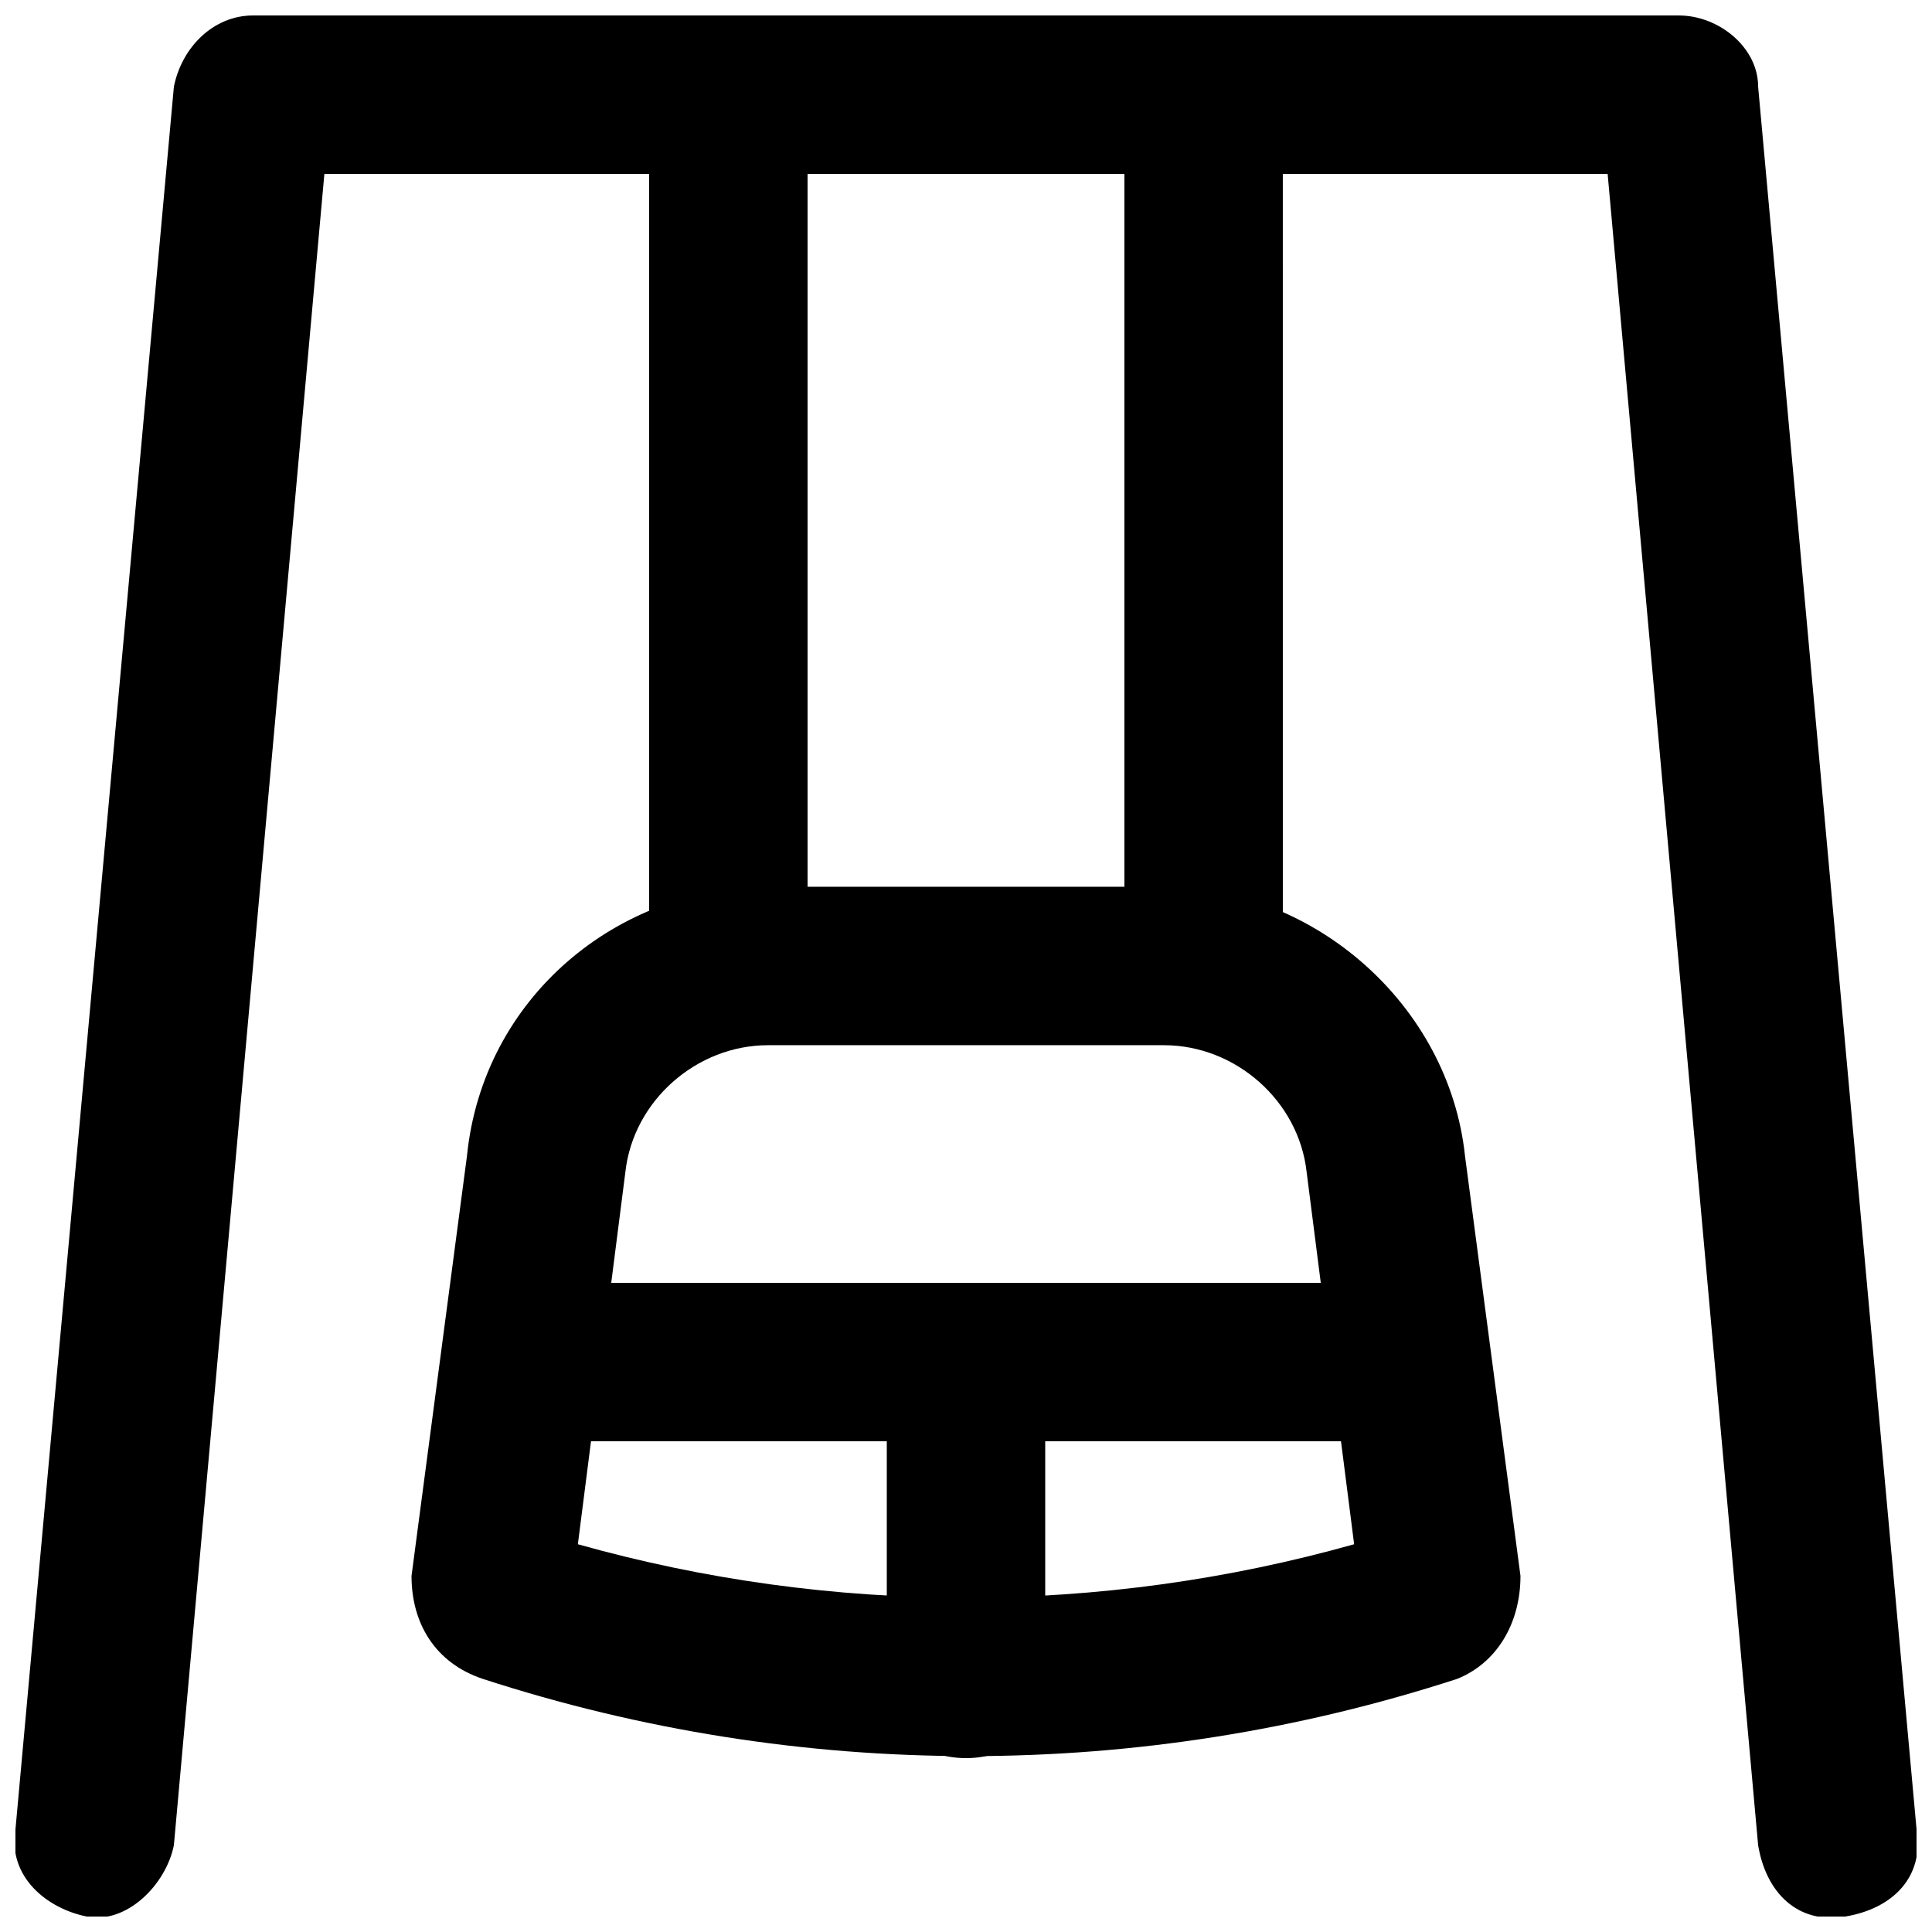
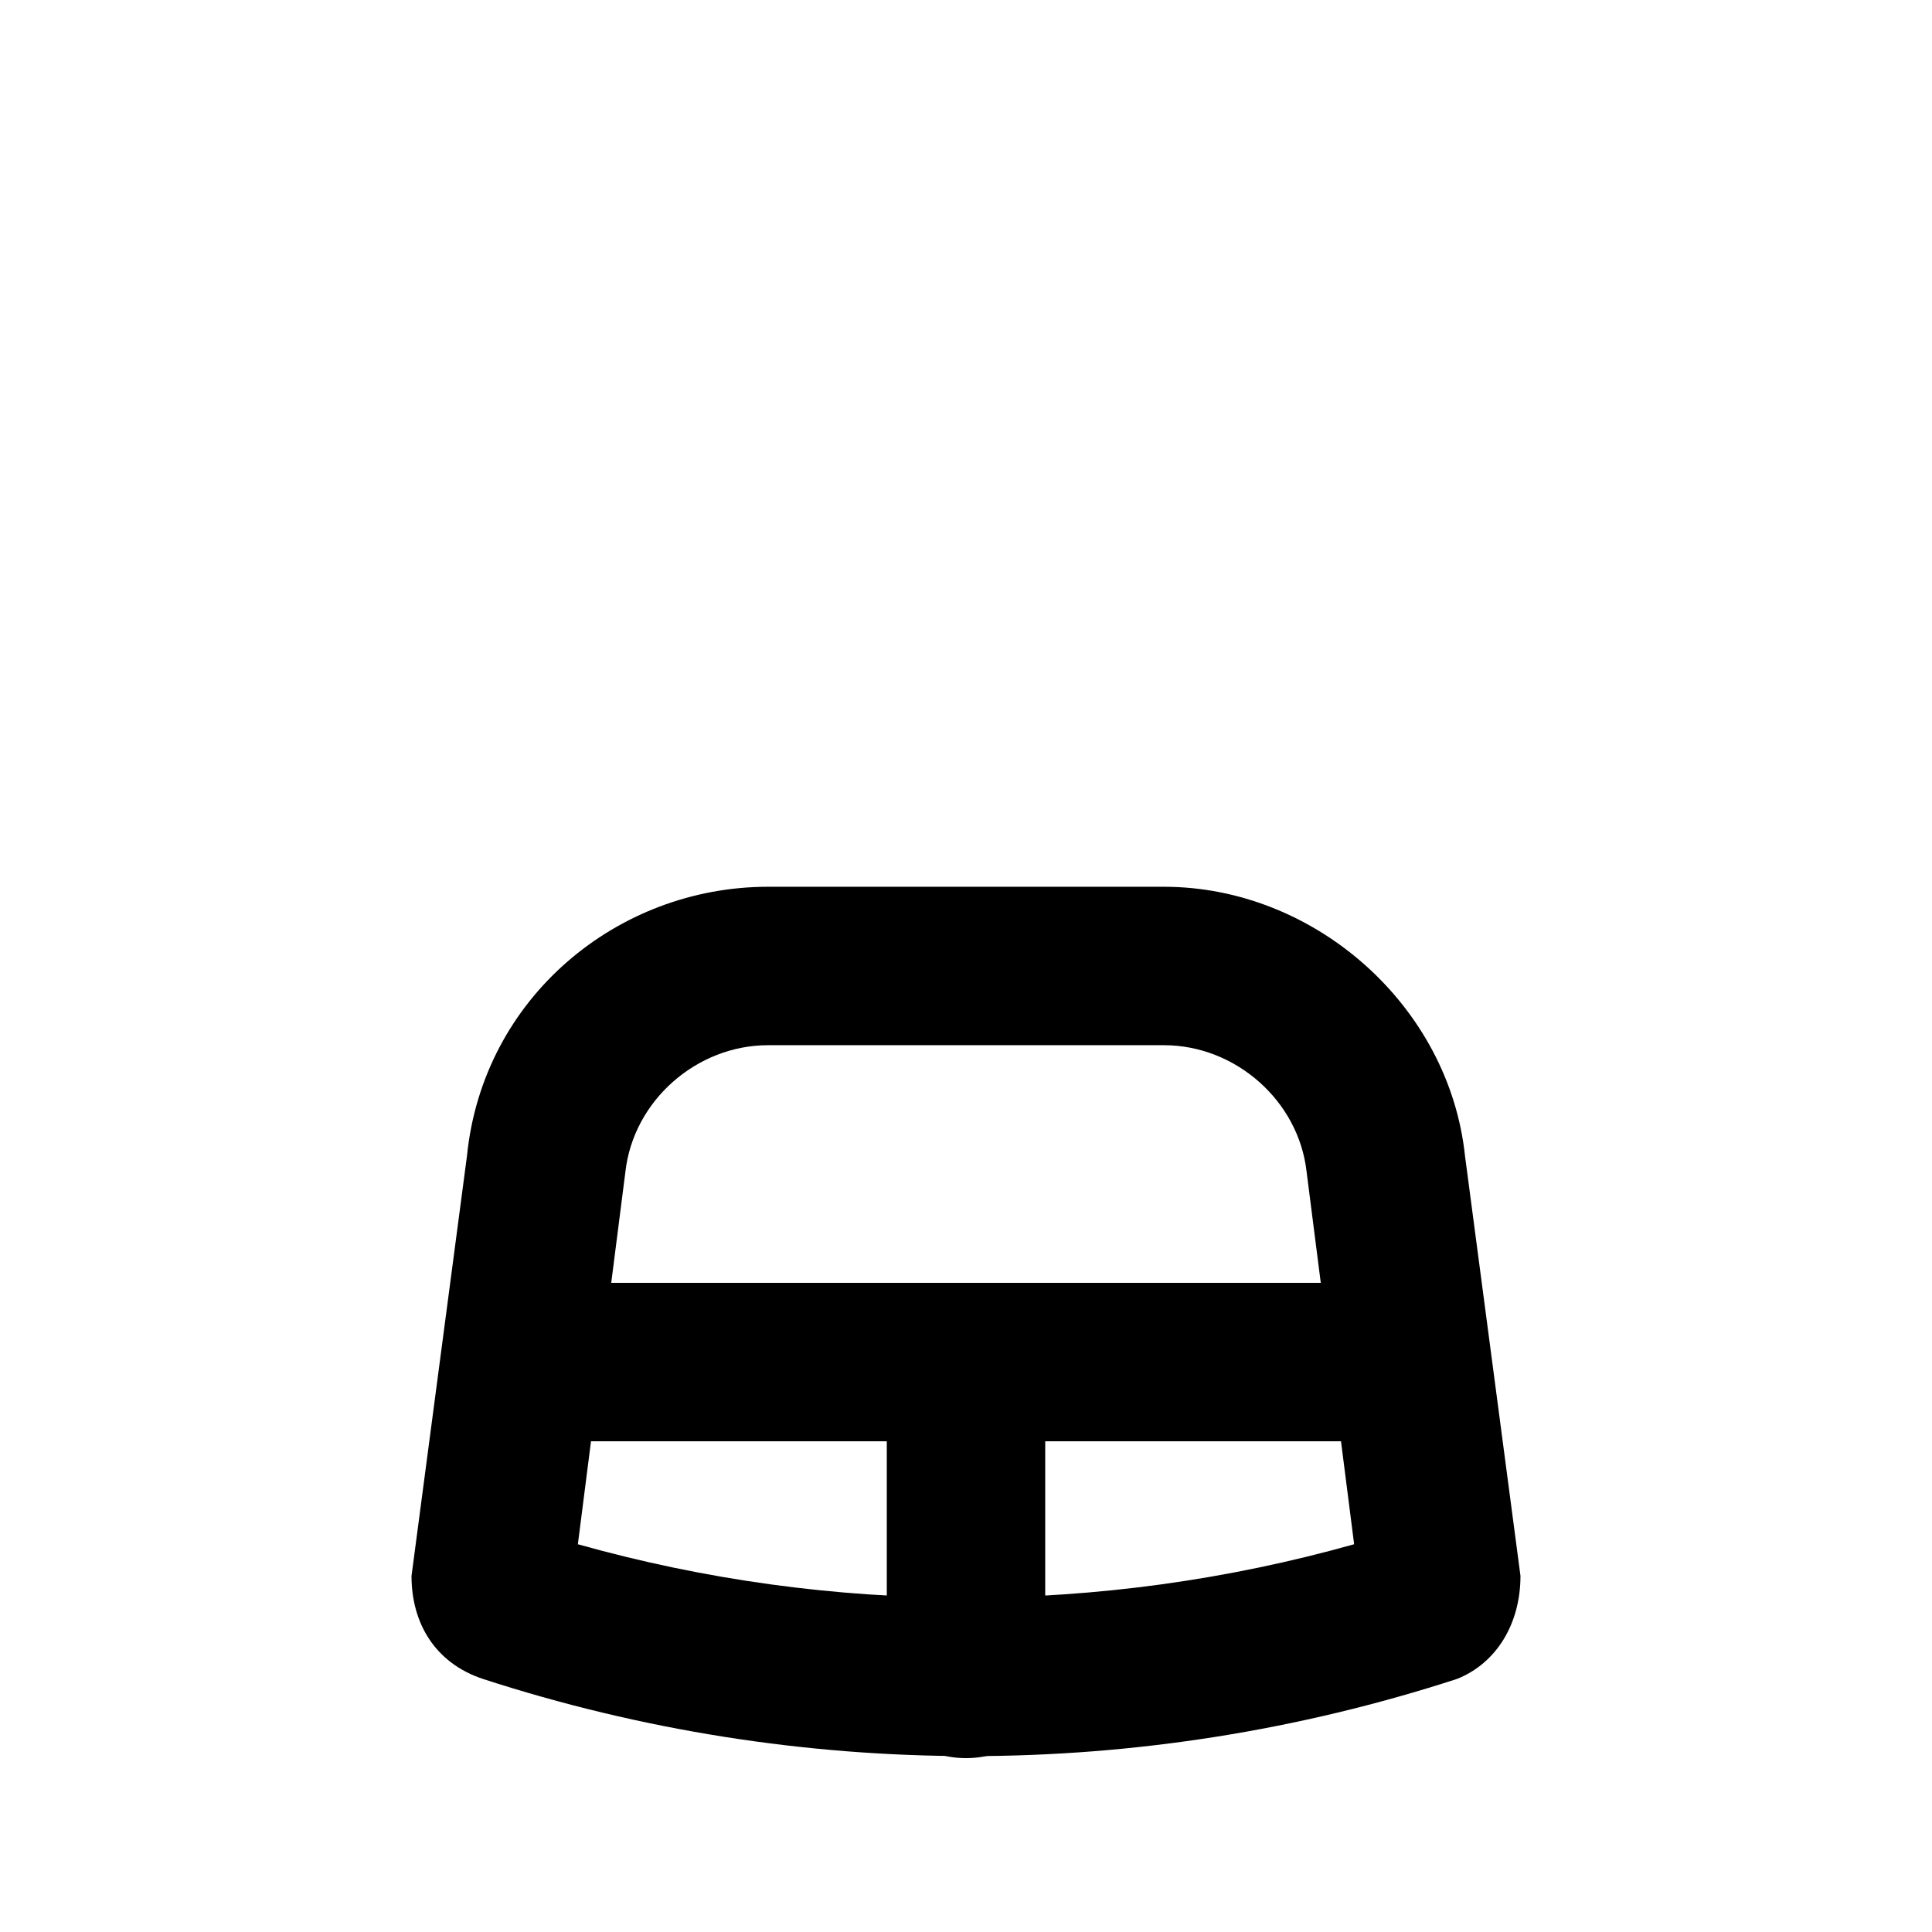
<svg xmlns="http://www.w3.org/2000/svg" width="800px" height="800px" version="1.1" viewBox="144 144 512 512">
  <defs>
    <clipPath id="c">
      <path d="m148.09 148.09h503.81v503.81h-503.81z" />
    </clipPath>
    <clipPath id="b">
-       <path d="m316 148.09h43v272.91h-43z" />
-     </clipPath>
+       </clipPath>
    <clipPath id="a">
-       <path d="m441 148.09h43v272.91h-43z" />
-     </clipPath>
+       </clipPath>
  </defs>
  <g clip-path="url(#c)">
-     <path d="m570.04 190.08 39.883 442.93c2.098 12.594 10.496 20.992 23.09 18.895s20.992-10.496 18.895-23.09l-41.984-461.82c0-10.496-10.496-18.895-20.992-18.895l-377.86-0.004c-10.496 0-18.895 8.398-20.992 18.895l-41.984 461.82c-2.098 12.594 8.398 20.992 18.895 23.09 10.496 2.098 20.992-8.398 23.09-18.895l39.883-442.93z" />
-   </g>
+     </g>
  <path d="m502.86 553.24c-67.176 18.895-138.55 18.895-205.72 0l12.594-98.664c2.102-18.895 18.895-33.586 37.789-33.586h104.96c18.895 0 35.688 14.695 37.785 33.586zm44.082 8.395-14.695-111.26c-4.199-39.887-39.887-71.371-79.77-71.371h-104.96c-39.887 0-75.57 29.391-79.77 71.371l-14.691 111.26c0 12.598 6.297 23.094 18.891 27.289 83.969 27.289 174.23 27.289 258.2 0 10.496-4.195 16.793-14.691 16.793-27.289z" />
  <g clip-path="url(#b)">
    <path d="m316.03 169.09v230.91c0 12.594 8.398 20.992 20.992 20.992s20.992-8.398 20.992-20.992v-230.91c0-12.594-8.398-20.992-20.992-20.992-12.598 0-20.992 8.398-20.992 20.992z" />
  </g>
  <g clip-path="url(#a)">
    <path d="m441.98 169.09v230.91c0 12.594 8.398 20.992 20.992 20.992s20.992-8.398 20.992-20.992l-0.004-230.91c0-12.594-8.398-20.992-20.992-20.992s-20.988 8.398-20.988 20.992z" />
  </g>
  <path d="m282.44 525.95h235.11c12.594 0 20.992-8.398 20.992-20.992s-8.398-20.992-20.992-20.992h-235.11c-12.594 0-20.992 8.398-20.992 20.992 0 12.598 8.398 20.992 20.992 20.992z" />
  <path d="m379.01 504.96v83.969c0 12.594 8.398 20.992 20.992 20.992s20.992-8.398 20.992-20.992v-83.969c0-12.594-8.398-20.992-20.992-20.992-12.598 0-20.992 8.398-20.992 20.992z" />
</svg>